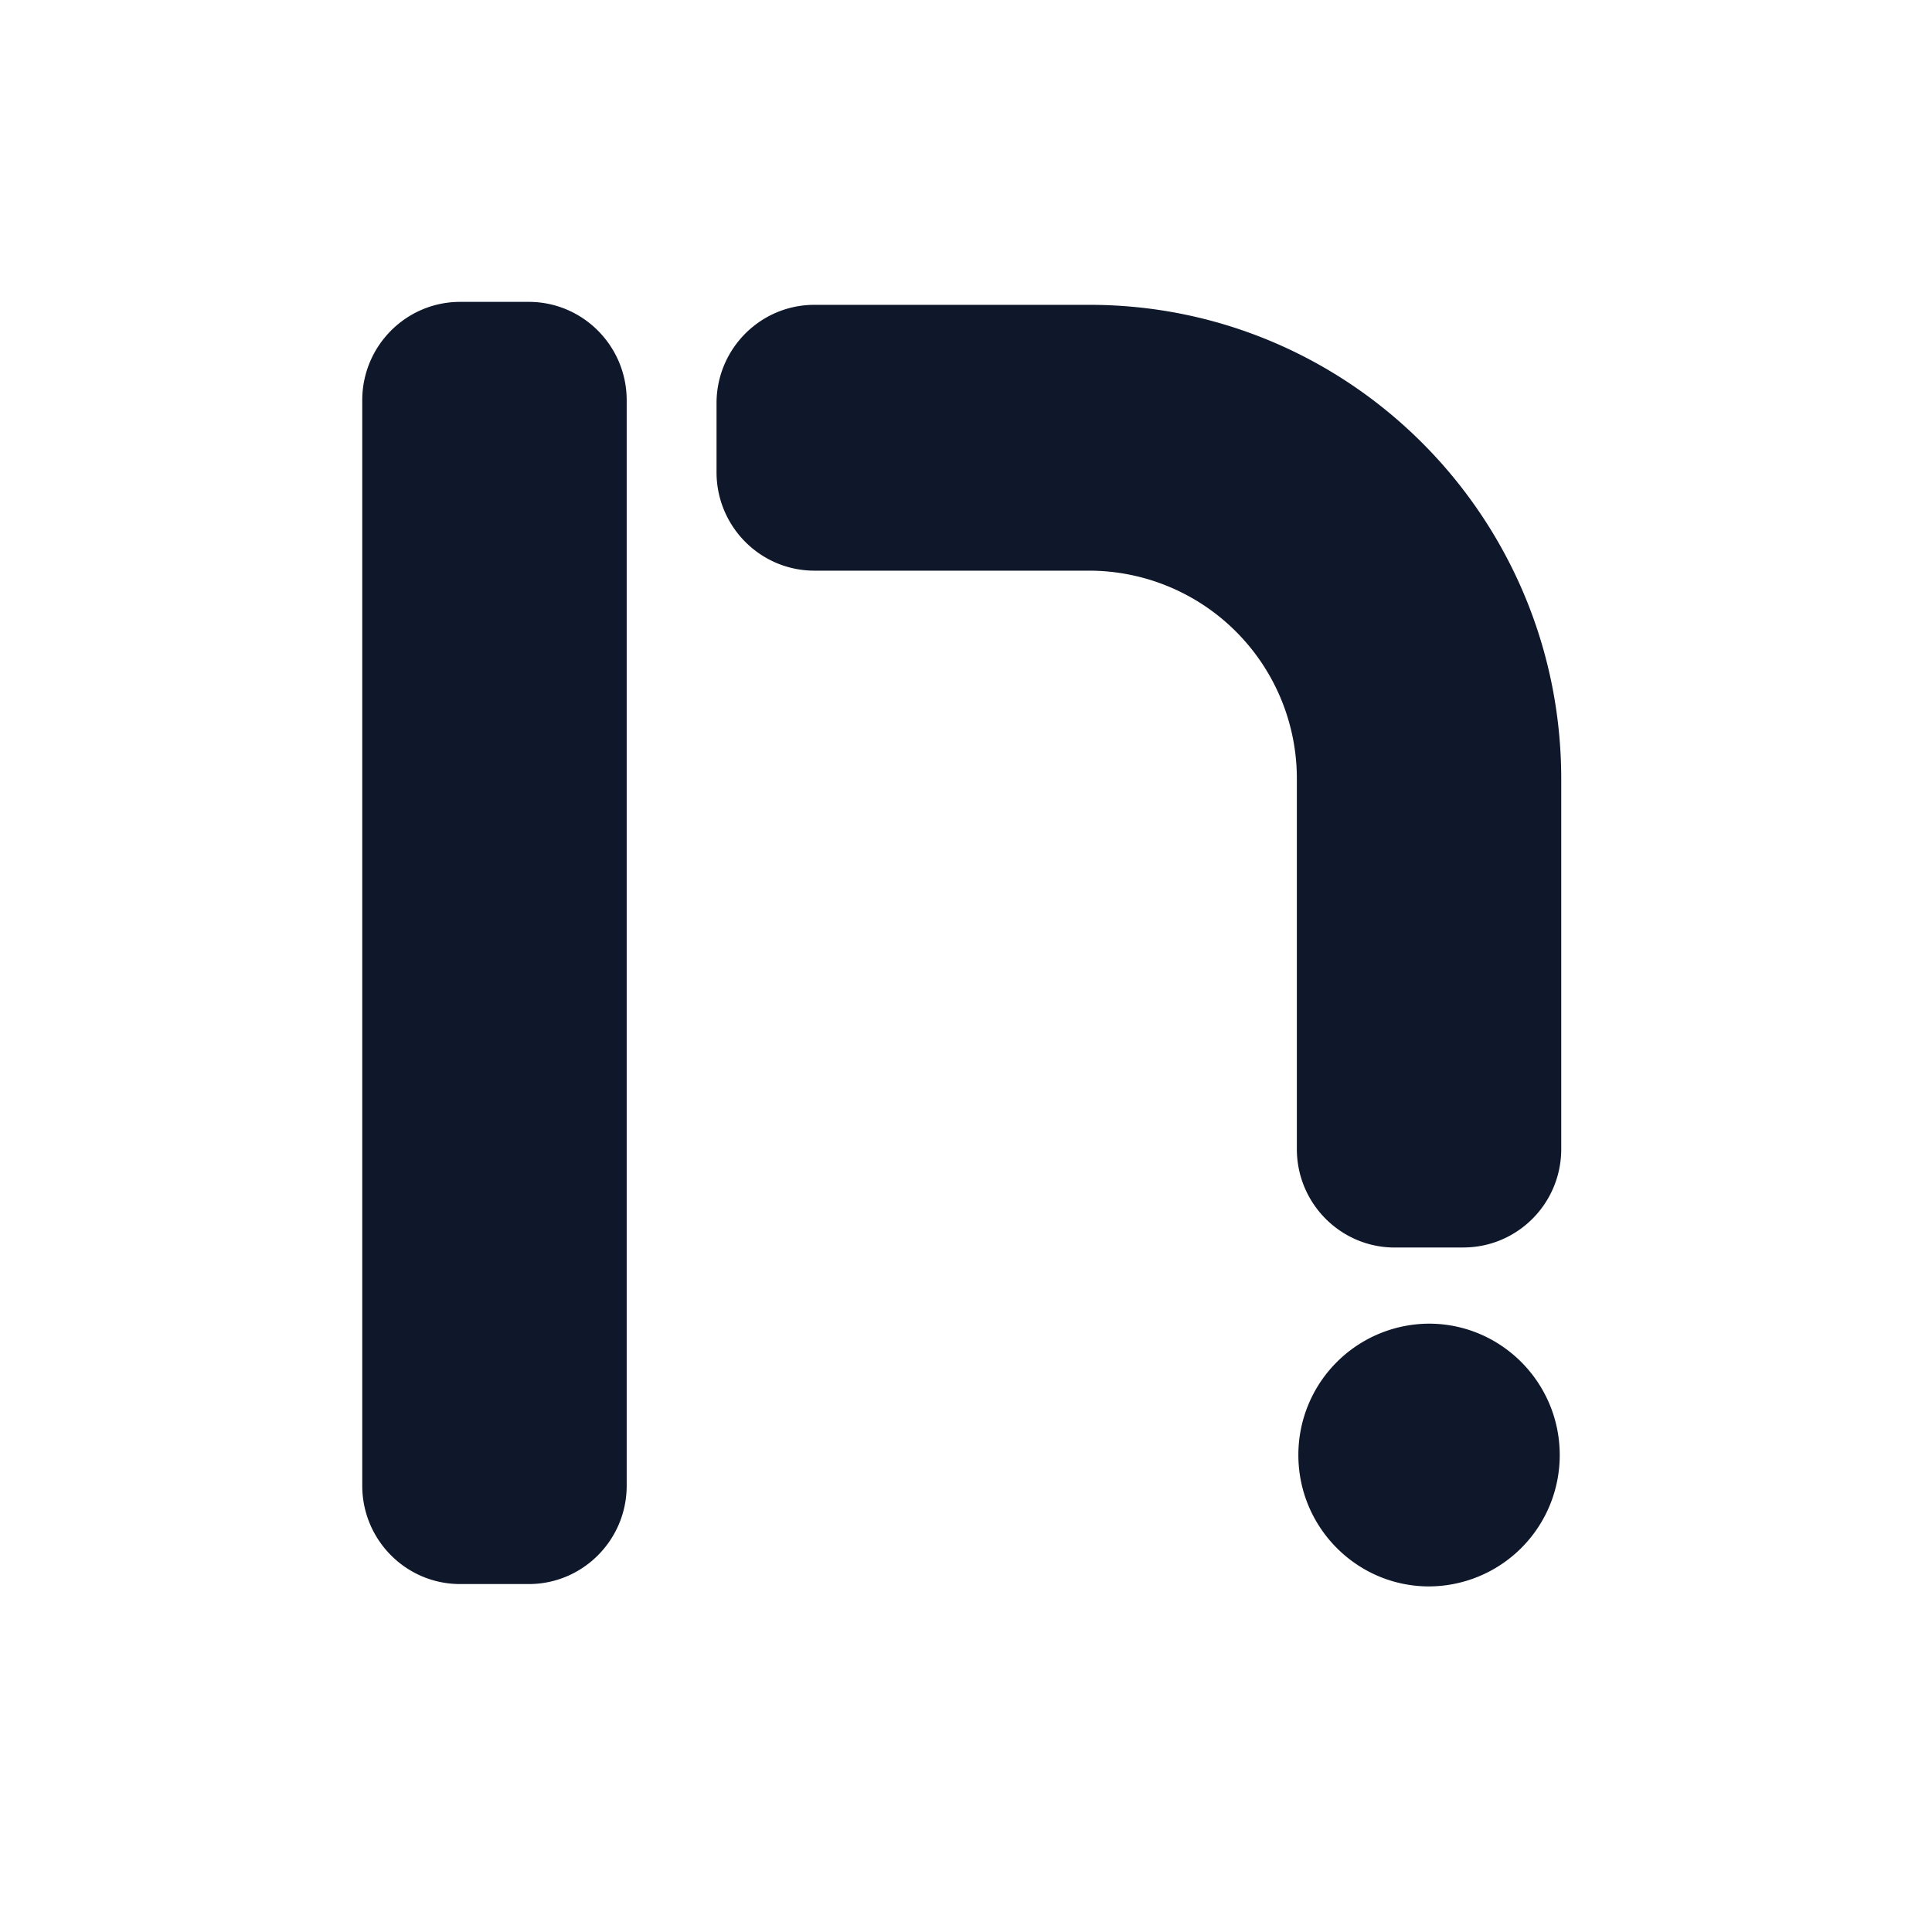
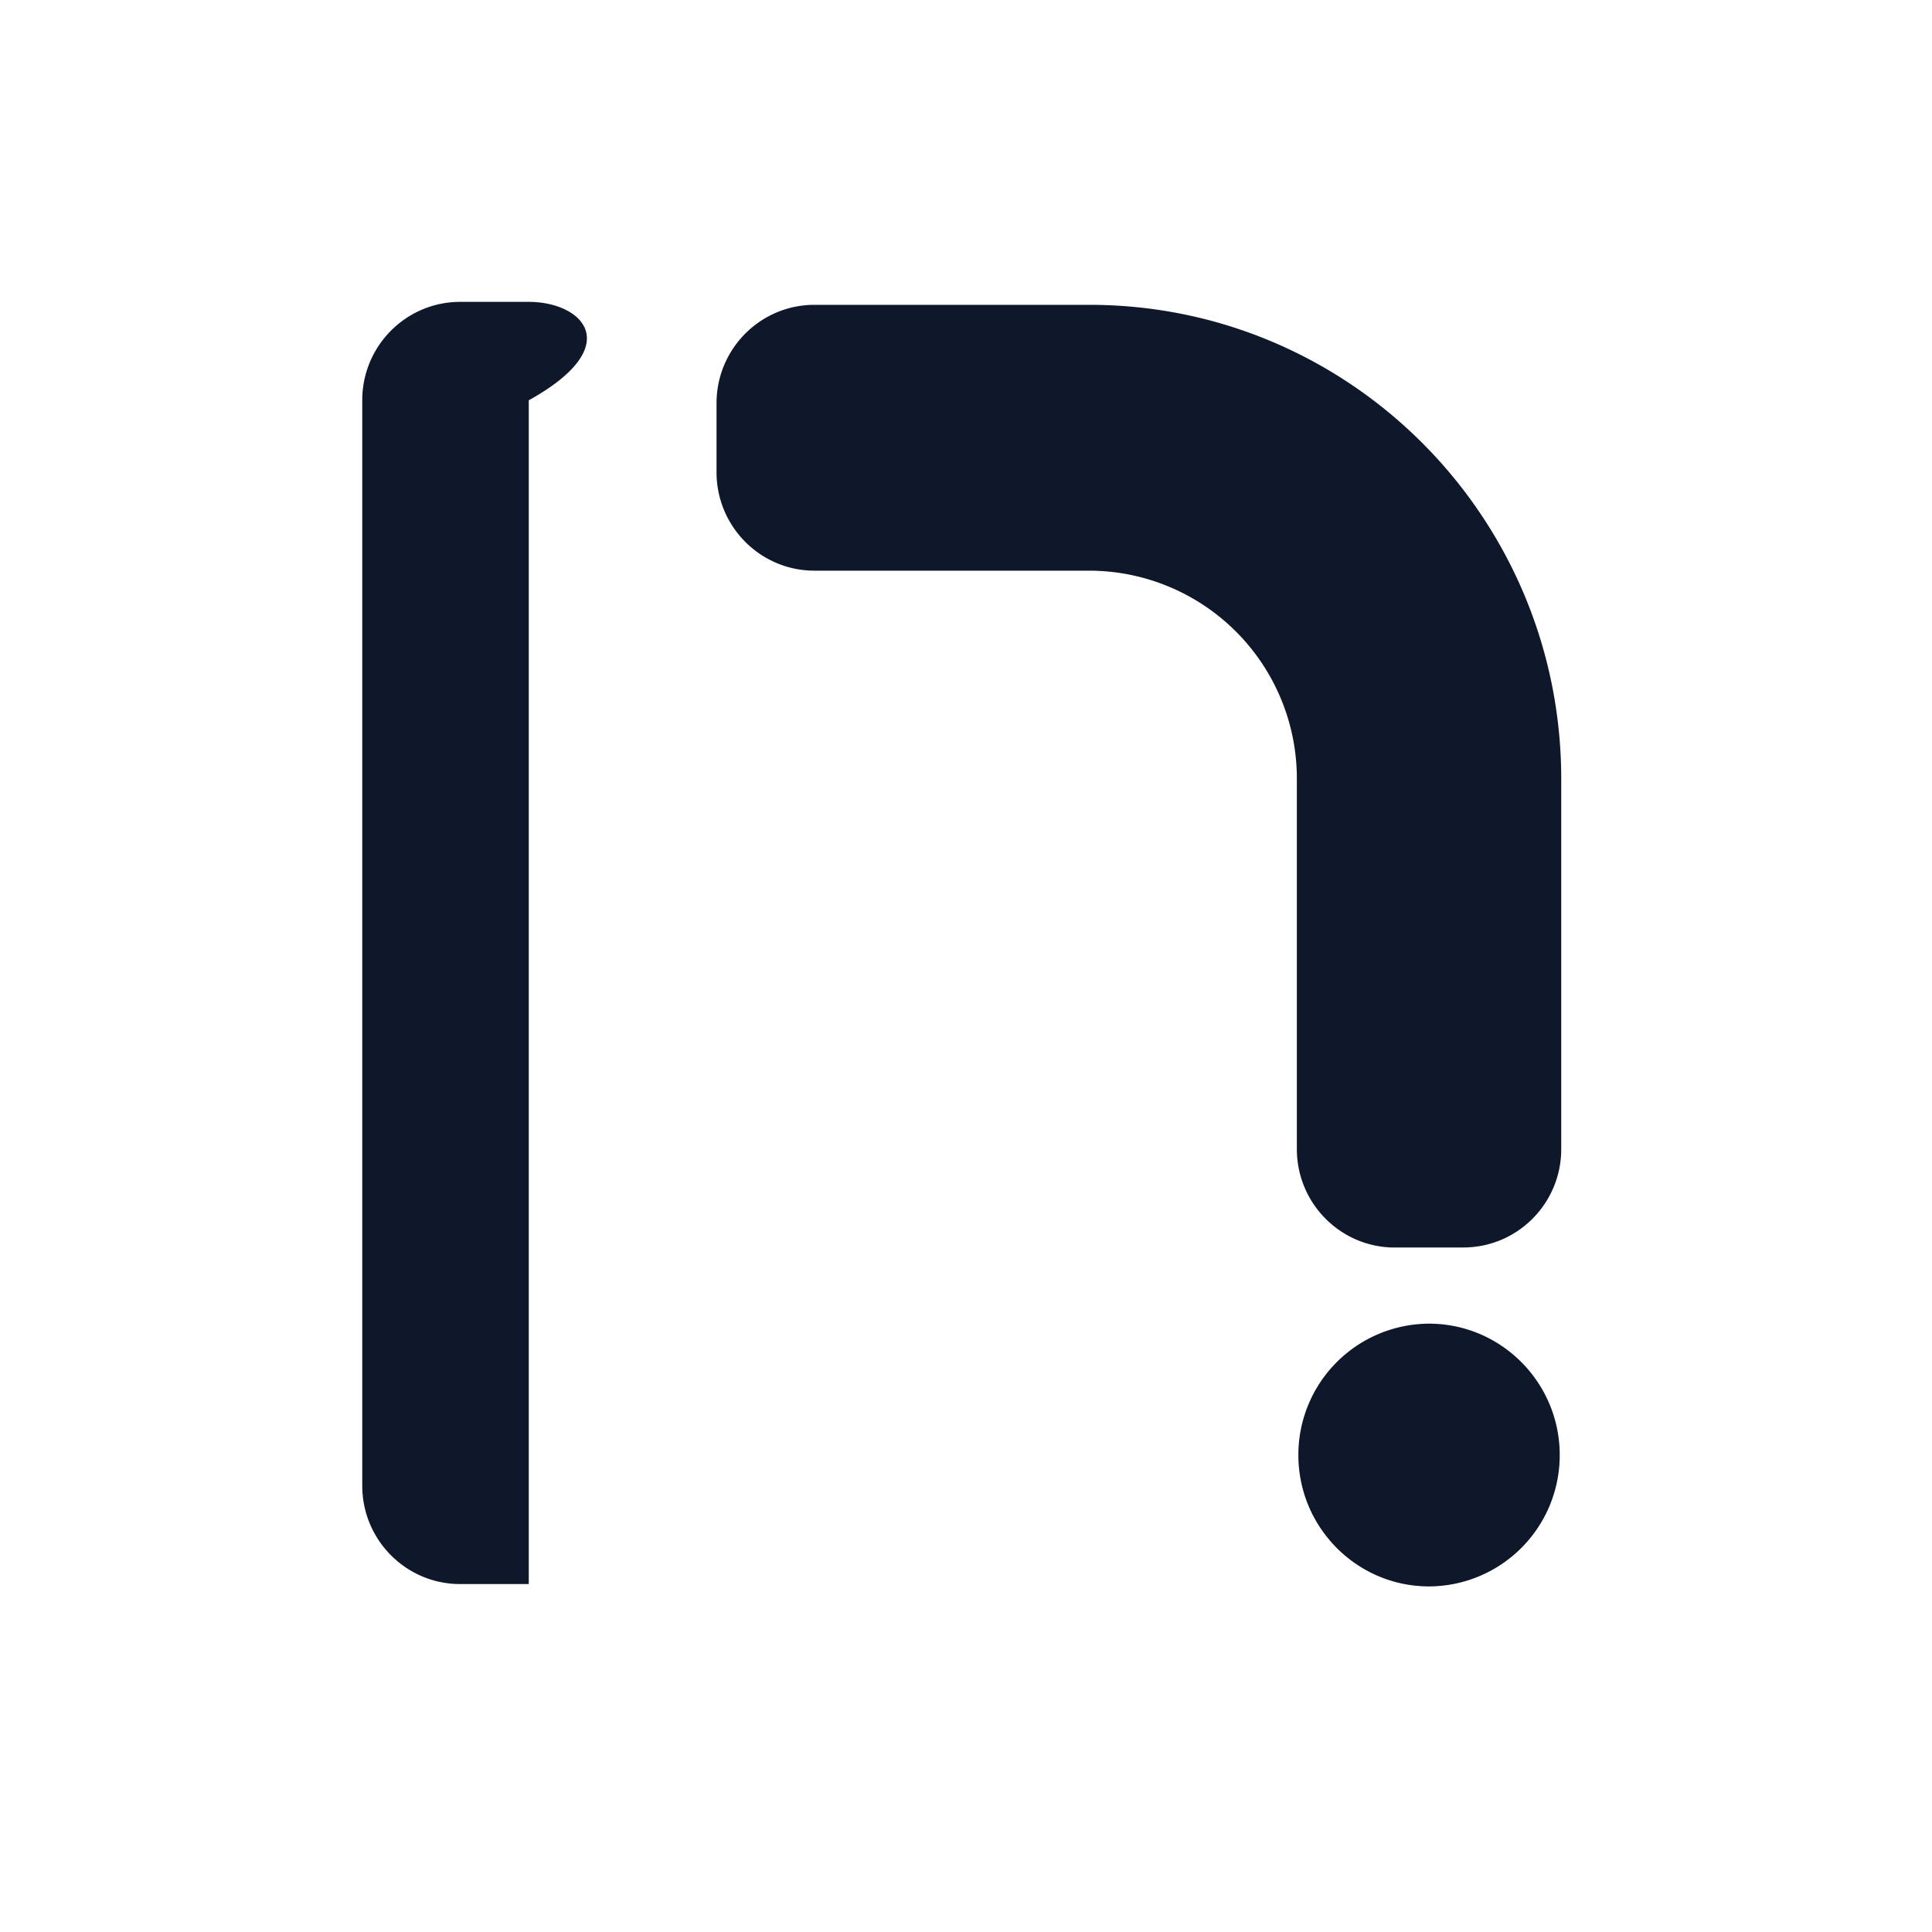
<svg xmlns="http://www.w3.org/2000/svg" width="32" height="32" viewBox="0 0 32 32" fill="none">
-   <path d="M23.67 21.924a2.173 2.173 0 0 0-2.165 2.176c0 1.2.971 2.176 2.165 2.176a2.173 2.173 0 0 0 2.164-2.176c0-1.2-.971-2.176-2.165-2.176zM8.758 5H7.622C6.726 5 6 5.73 6 6.63v17.977c0 .9.726 1.63 1.622 1.63h1.136c.895 0 1.622-.73 1.622-1.63V6.63C10.38 5.73 9.653 5 8.758 5zM24.237 20.663h-1.135c-.895 0-1.622-.73-1.622-1.631v-6.128a3.444 3.444 0 0 0-3.435-3.452H13.49c-.895 0-1.622-.73-1.622-1.631V6.679c0-.9.726-1.63 1.622-1.63h4.555c4.315 0 7.814 3.517 7.814 7.855v6.128c0 .9-.725 1.63-1.622 1.63z" fill="#0F172A" />
+   <path d="M23.67 21.924a2.173 2.173 0 0 0-2.165 2.176c0 1.2.971 2.176 2.165 2.176a2.173 2.173 0 0 0 2.164-2.176c0-1.2-.971-2.176-2.165-2.176zM8.758 5H7.622C6.726 5 6 5.73 6 6.63v17.977c0 .9.726 1.63 1.622 1.63h1.136V6.63C10.38 5.73 9.653 5 8.758 5zM24.237 20.663h-1.135c-.895 0-1.622-.73-1.622-1.631v-6.128a3.444 3.444 0 0 0-3.435-3.452H13.49c-.895 0-1.622-.73-1.622-1.631V6.679c0-.9.726-1.63 1.622-1.63h4.555c4.315 0 7.814 3.517 7.814 7.855v6.128c0 .9-.725 1.63-1.622 1.63z" fill="#0F172A" />
</svg>